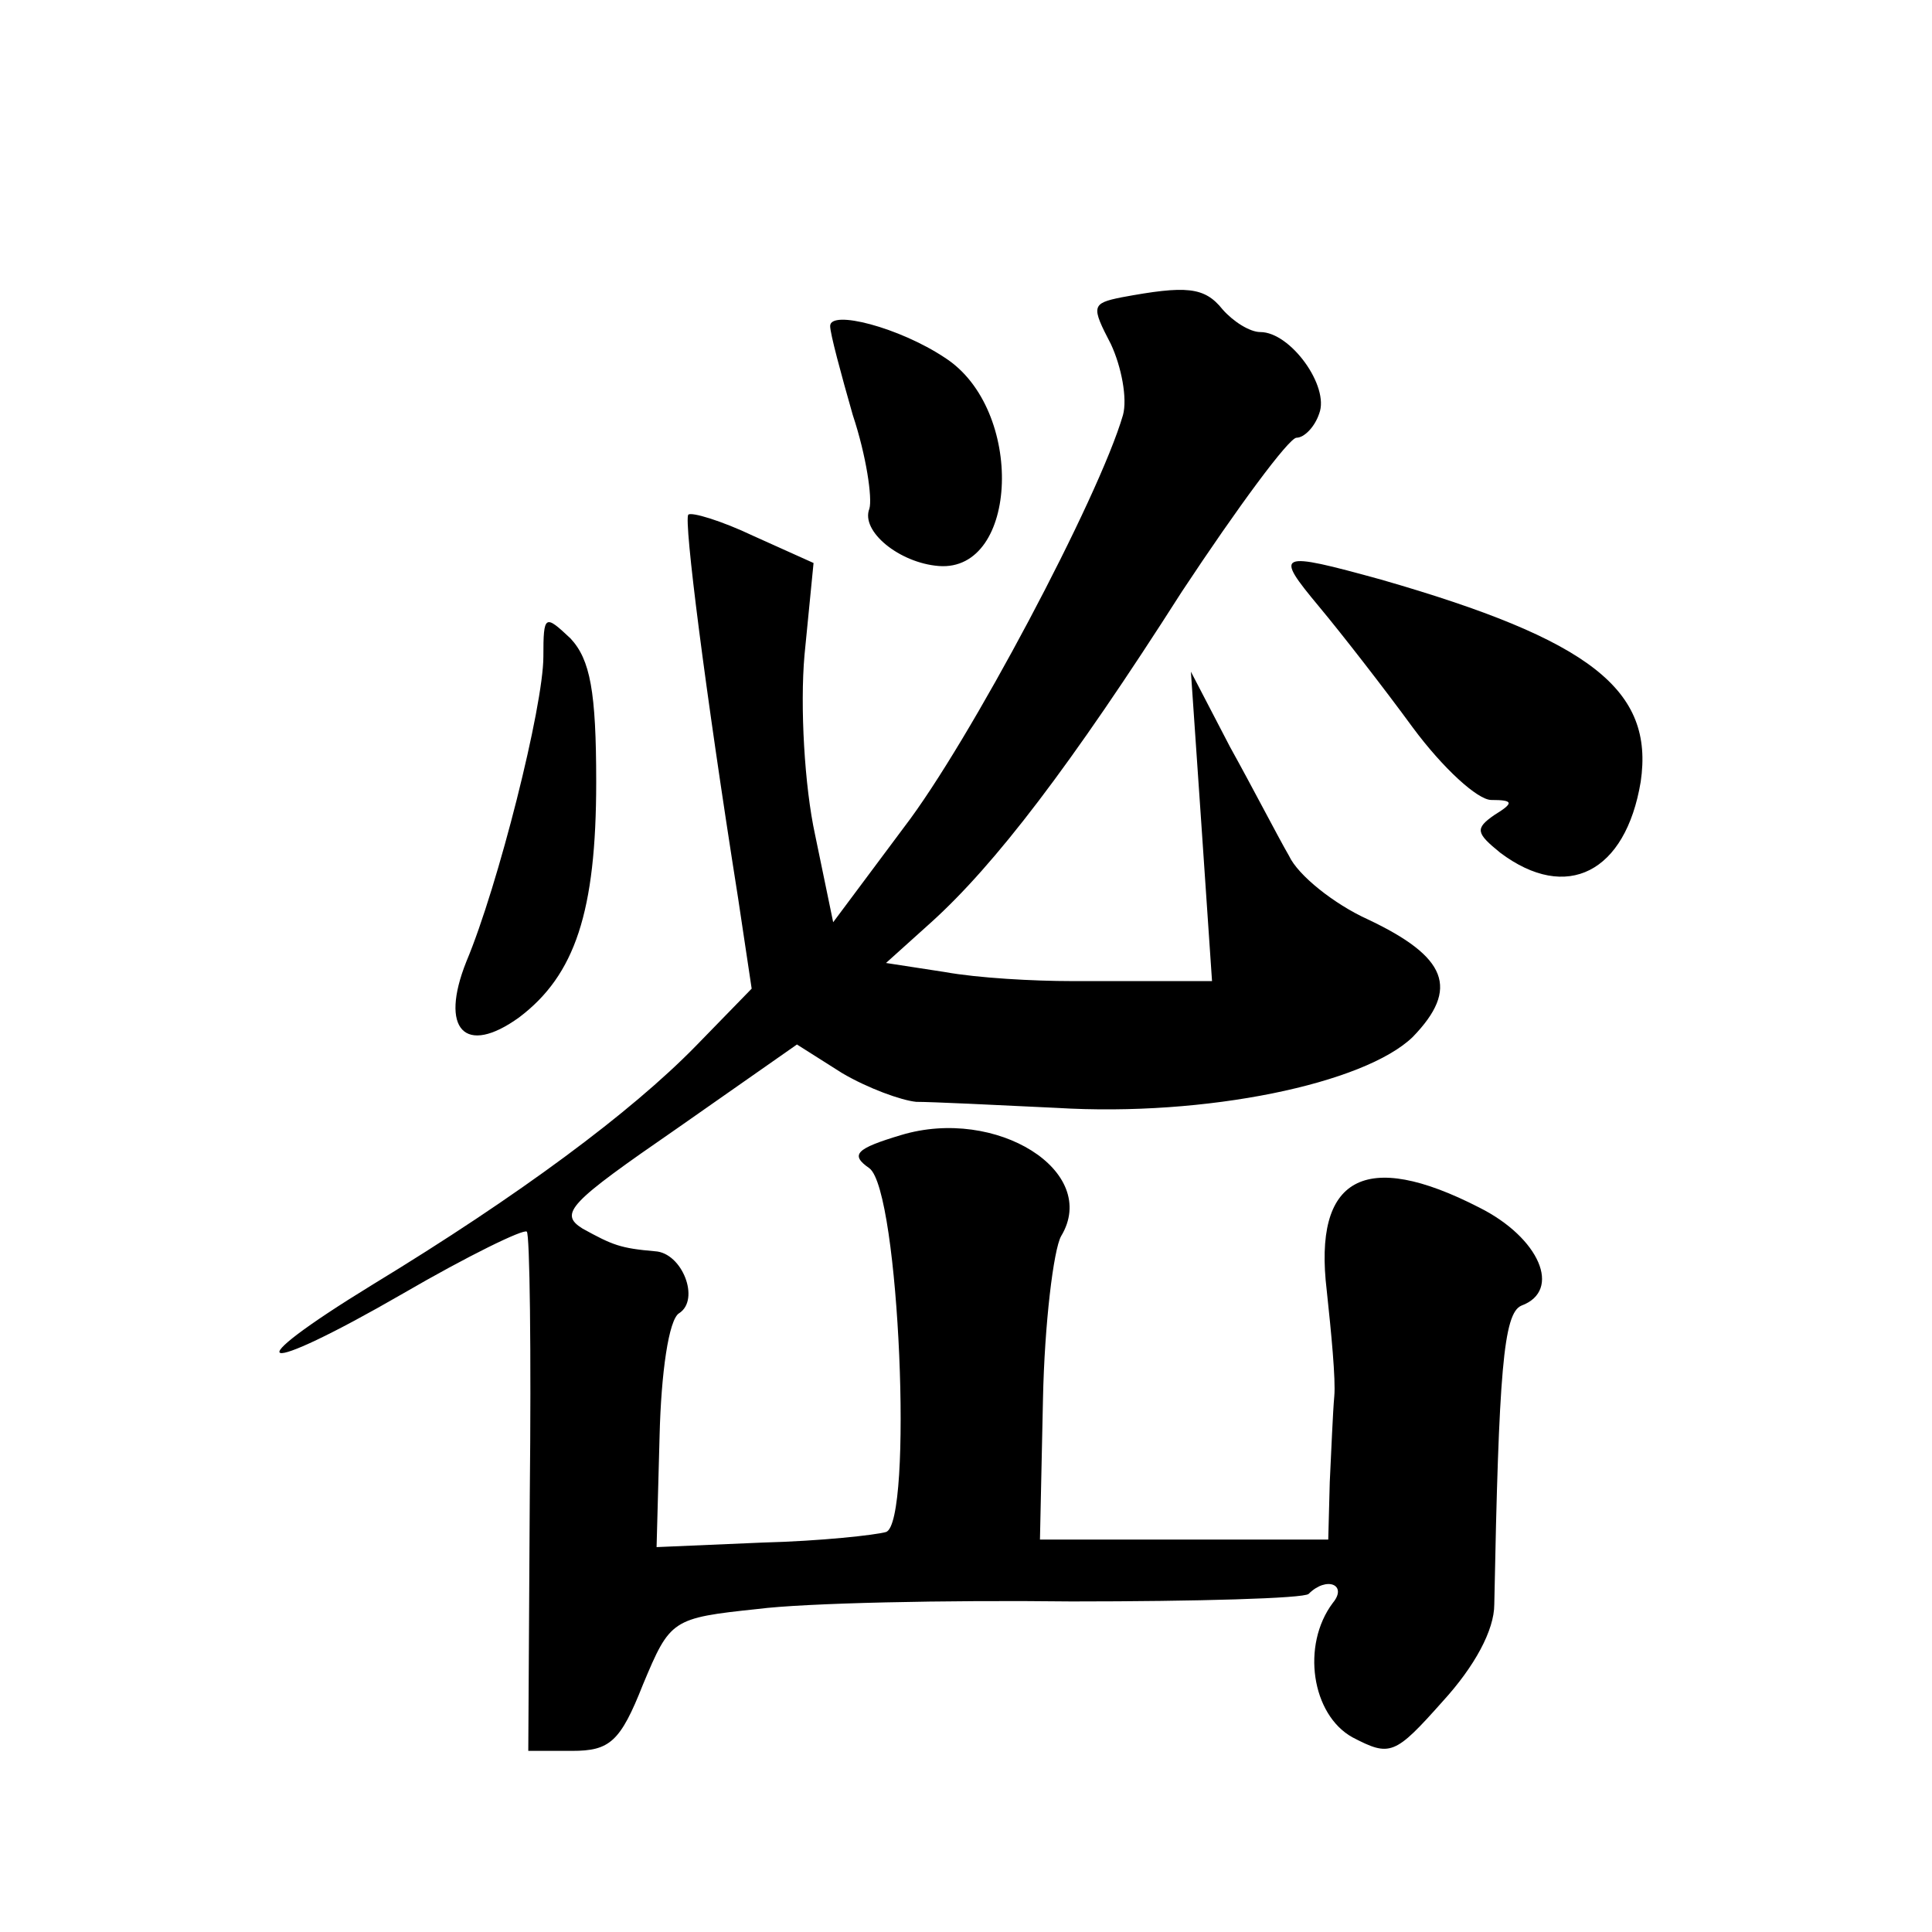
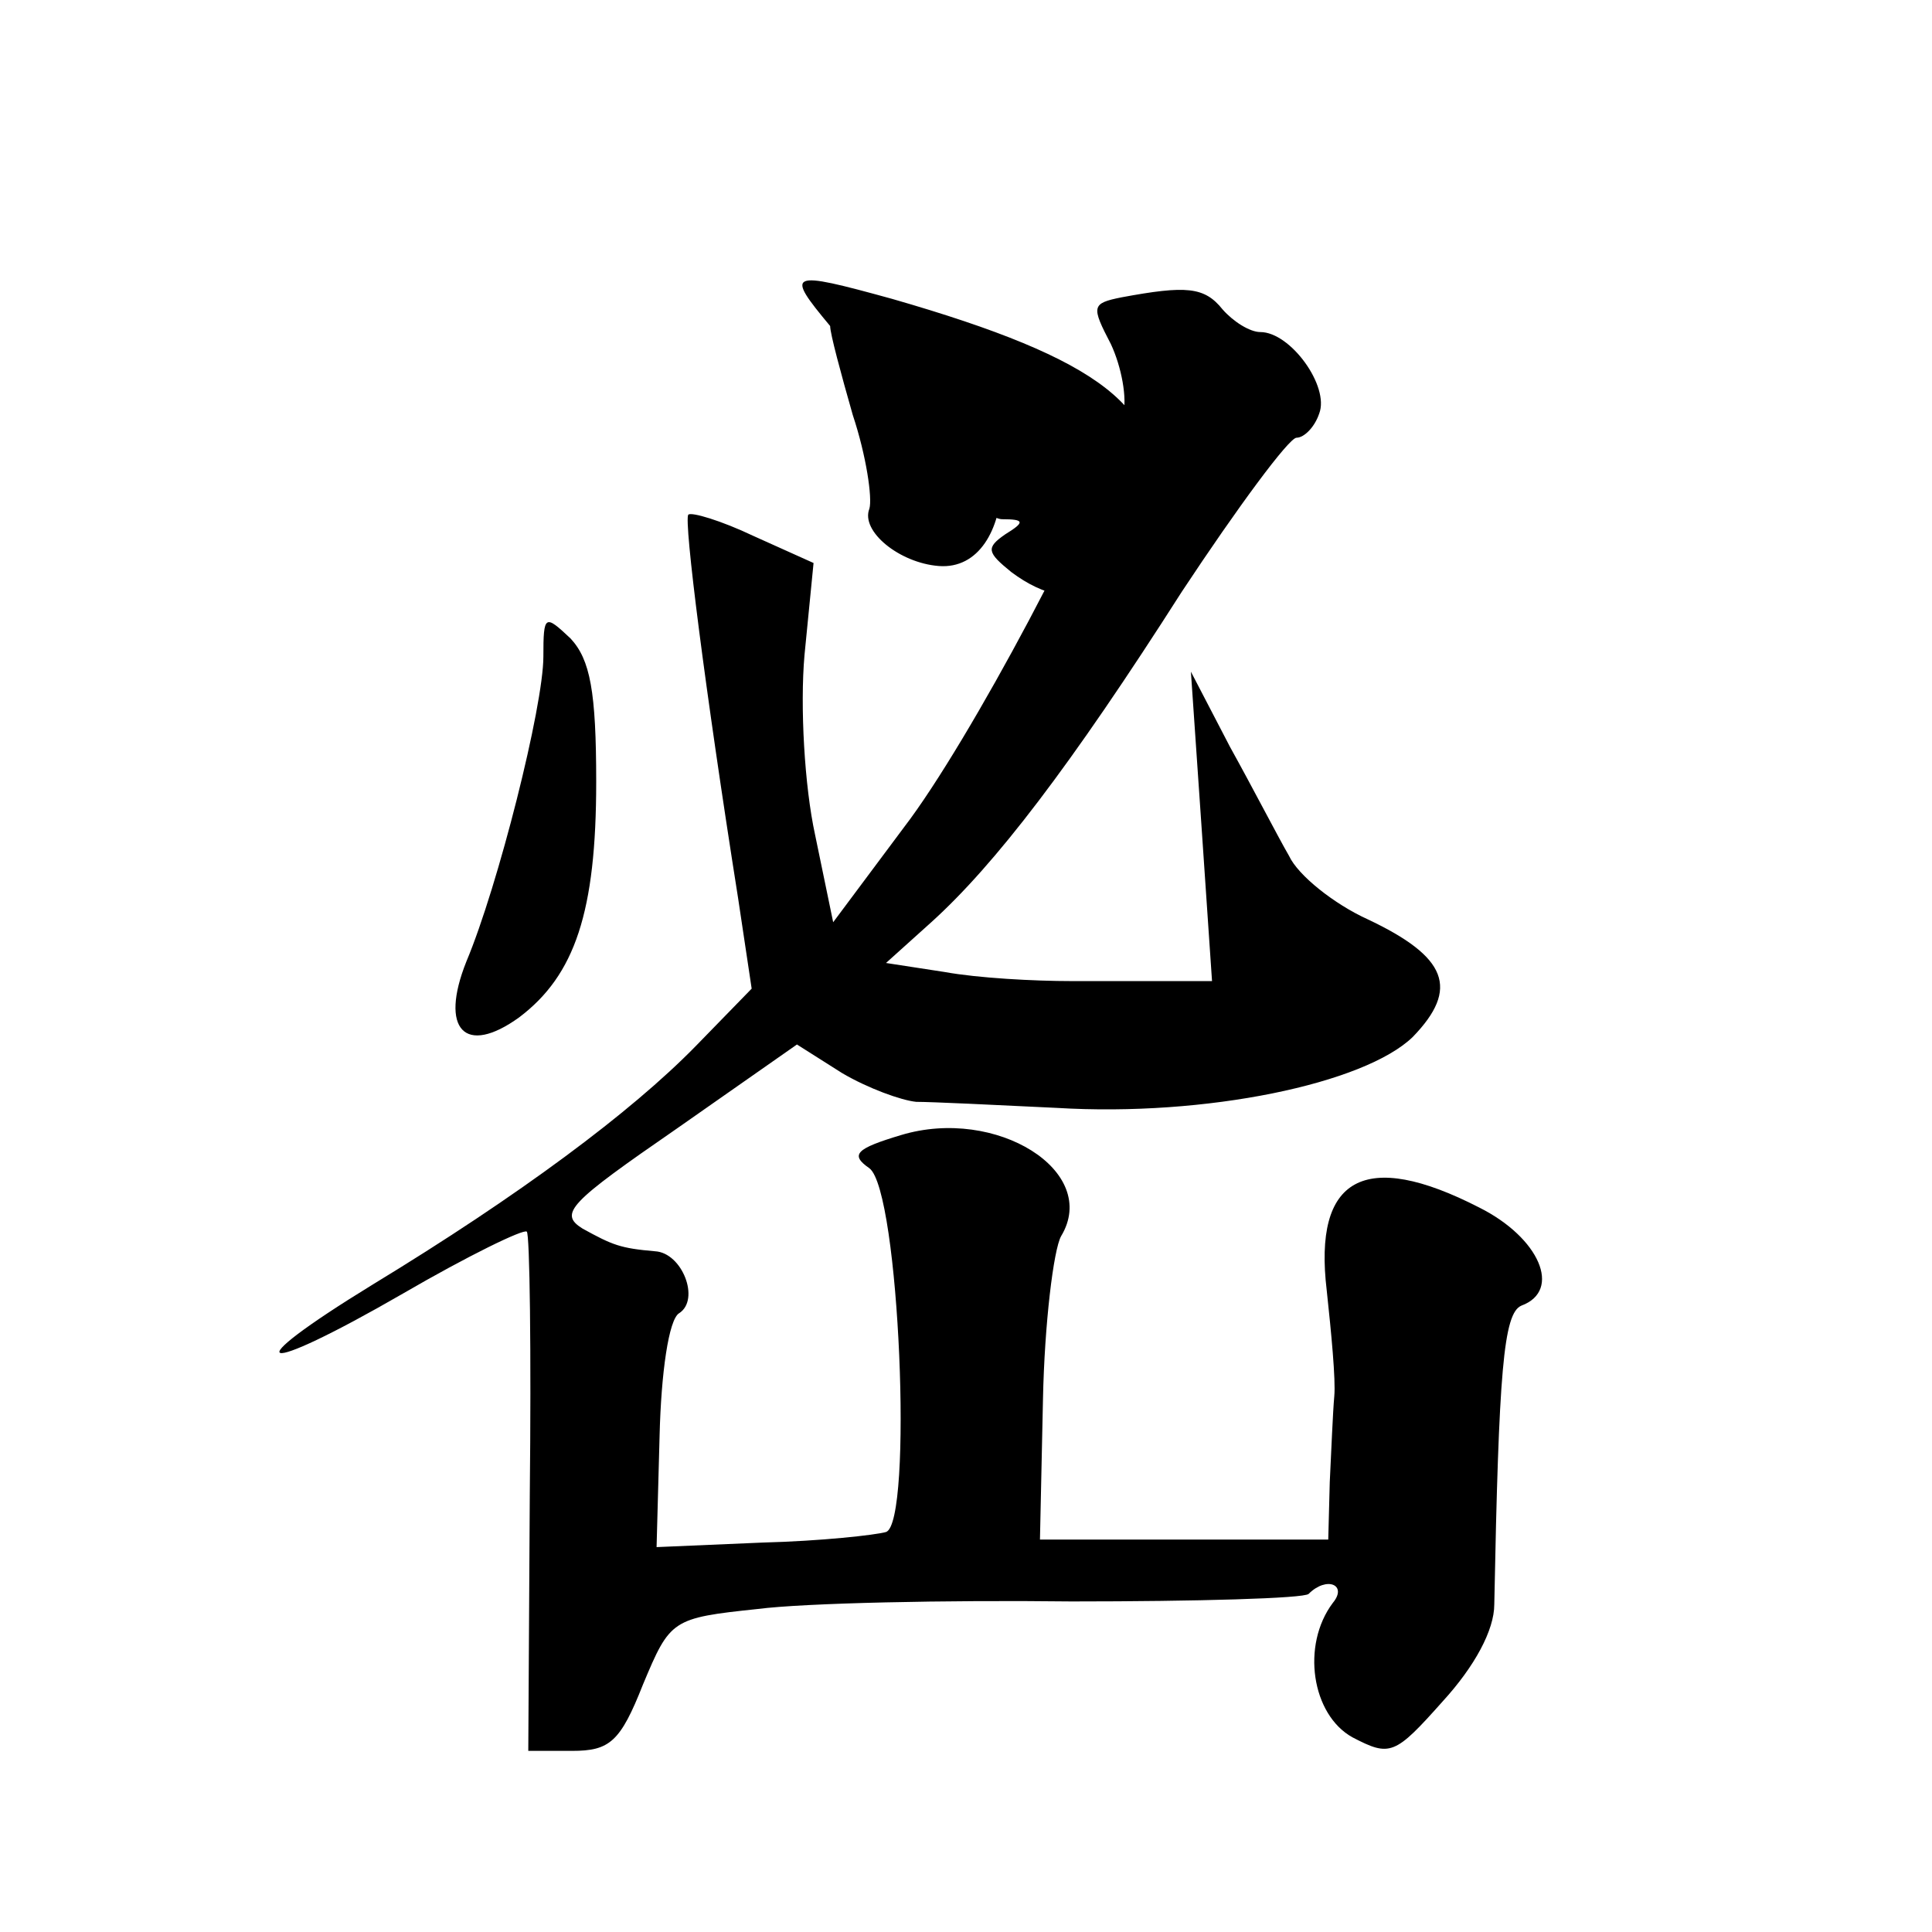
<svg xmlns="http://www.w3.org/2000/svg" version="1.0" width="128pt" height="128pt" viewBox="0 0 128 128" preserveAspectRatio="xMidYMid meet">
  <g transform="translate(0,128) scale(0.1,-0.1)" fill="#0" stroke="none">
-     <path d="M743 1083 c-20 -4 -20 -6 -7 -31 7 -15 11 -36 8 -47 -16 -55 -102 -217 -145 -273 l-47 -63 -12 58 c-7 32 -10 85 -7 119 l6 61 -40 18 c-21 10 -41 16 -43 14 -3 -4 11 -115 33 -254 l9 -60 -37 -38 c-43 -44 -117 -99 -214 -158 -93 -57 -77 -62 20 -6 43 25 80 43 82 41 2 -1 3 -80 2 -174 l-1 -170 29 0 c25 0 32 6 47 44 18 43 19 44 76 50 31 4 125 6 208 5 83 0 154 2 157 5 12 12 26 6 16 -6 -21 -28 -14 -74 13 -89 25 -13 28 -12 60 24 21 23 34 47 34 64 3 154 6 193 18 198 27 10 12 45 -28 65 -76 39 -110 20 -101 -55 3 -28 6 -59 5 -70 -1 -11 -2 -37 -3 -57 l-1 -38 -96 0 -95 0 2 93 c1 50 7 99 12 108 26 43 -43 86 -106 67 -30 -9 -34 -13 -21 -22 20 -15 29 -235 11 -241 -7 -2 -43 -6 -82 -7 l-70 -3 2 74 c1 41 6 77 13 81 14 9 2 40 -16 41 -23 2 -28 4 -48 15 -16 10 -9 17 62 66 l80 56 30 -19 c17 -10 39 -18 49 -19 10 0 52 -2 93 -4 99 -6 204 16 236 47 31 32 23 53 -30 78 -22 10 -46 29 -52 42 -7 12 -24 45 -39 72 l-26 50 7 -102 7 -103 -24 0 c-13 0 -44 0 -69 0 -25 0 -62 2 -84 6 l-39 6 30 27 c42 38 92 103 166 219 37 56 71 102 76 102 5 0 12 7 15 16 7 18 -19 54 -39 54 -7 0 -18 7 -25 15 -12 15 -24 16 -67 8z M550 1064 c0 -5 7 -31 15 -59 9 -27 13 -55 11 -62 -6 -15 20 -36 46 -38 53 -4 57 104 4 138 -30 20 -76 32 -76 21z M874 878 c15 -18 43 -54 62 -80 20 -27 43 -48 52 -48 15 0 15 -2 2 -10 -13 -9 -12 -12 4 -25 44 -33 83 -13 93 47 9 61 -33 94 -172 134 -69 19 -71 18 -41 -18z M360 845 c0 -33 -30 -152 -51 -202 -18 -45 -1 -63 35 -37 37 28 51 70 51 156 0 60 -4 81 -17 95 -17 16 -18 16 -18 -12z" />
+     <path d="M743 1083 c-20 -4 -20 -6 -7 -31 7 -15 11 -36 8 -47 -16 -55 -102 -217 -145 -273 l-47 -63 -12 58 c-7 32 -10 85 -7 119 l6 61 -40 18 c-21 10 -41 16 -43 14 -3 -4 11 -115 33 -254 l9 -60 -37 -38 c-43 -44 -117 -99 -214 -158 -93 -57 -77 -62 20 -6 43 25 80 43 82 41 2 -1 3 -80 2 -174 l-1 -170 29 0 c25 0 32 6 47 44 18 43 19 44 76 50 31 4 125 6 208 5 83 0 154 2 157 5 12 12 26 6 16 -6 -21 -28 -14 -74 13 -89 25 -13 28 -12 60 24 21 23 34 47 34 64 3 154 6 193 18 198 27 10 12 45 -28 65 -76 39 -110 20 -101 -55 3 -28 6 -59 5 -70 -1 -11 -2 -37 -3 -57 l-1 -38 -96 0 -95 0 2 93 c1 50 7 99 12 108 26 43 -43 86 -106 67 -30 -9 -34 -13 -21 -22 20 -15 29 -235 11 -241 -7 -2 -43 -6 -82 -7 l-70 -3 2 74 c1 41 6 77 13 81 14 9 2 40 -16 41 -23 2 -28 4 -48 15 -16 10 -9 17 62 66 l80 56 30 -19 c17 -10 39 -18 49 -19 10 0 52 -2 93 -4 99 -6 204 16 236 47 31 32 23 53 -30 78 -22 10 -46 29 -52 42 -7 12 -24 45 -39 72 l-26 50 7 -102 7 -103 -24 0 c-13 0 -44 0 -69 0 -25 0 -62 2 -84 6 l-39 6 30 27 c42 38 92 103 166 219 37 56 71 102 76 102 5 0 12 7 15 16 7 18 -19 54 -39 54 -7 0 -18 7 -25 15 -12 15 -24 16 -67 8z M550 1064 c0 -5 7 -31 15 -59 9 -27 13 -55 11 -62 -6 -15 20 -36 46 -38 53 -4 57 104 4 138 -30 20 -76 32 -76 21z c15 -18 43 -54 62 -80 20 -27 43 -48 52 -48 15 0 15 -2 2 -10 -13 -9 -12 -12 4 -25 44 -33 83 -13 93 47 9 61 -33 94 -172 134 -69 19 -71 18 -41 -18z M360 845 c0 -33 -30 -152 -51 -202 -18 -45 -1 -63 35 -37 37 28 51 70 51 156 0 60 -4 81 -17 95 -17 16 -18 16 -18 -12z" />
  </g>
</svg>